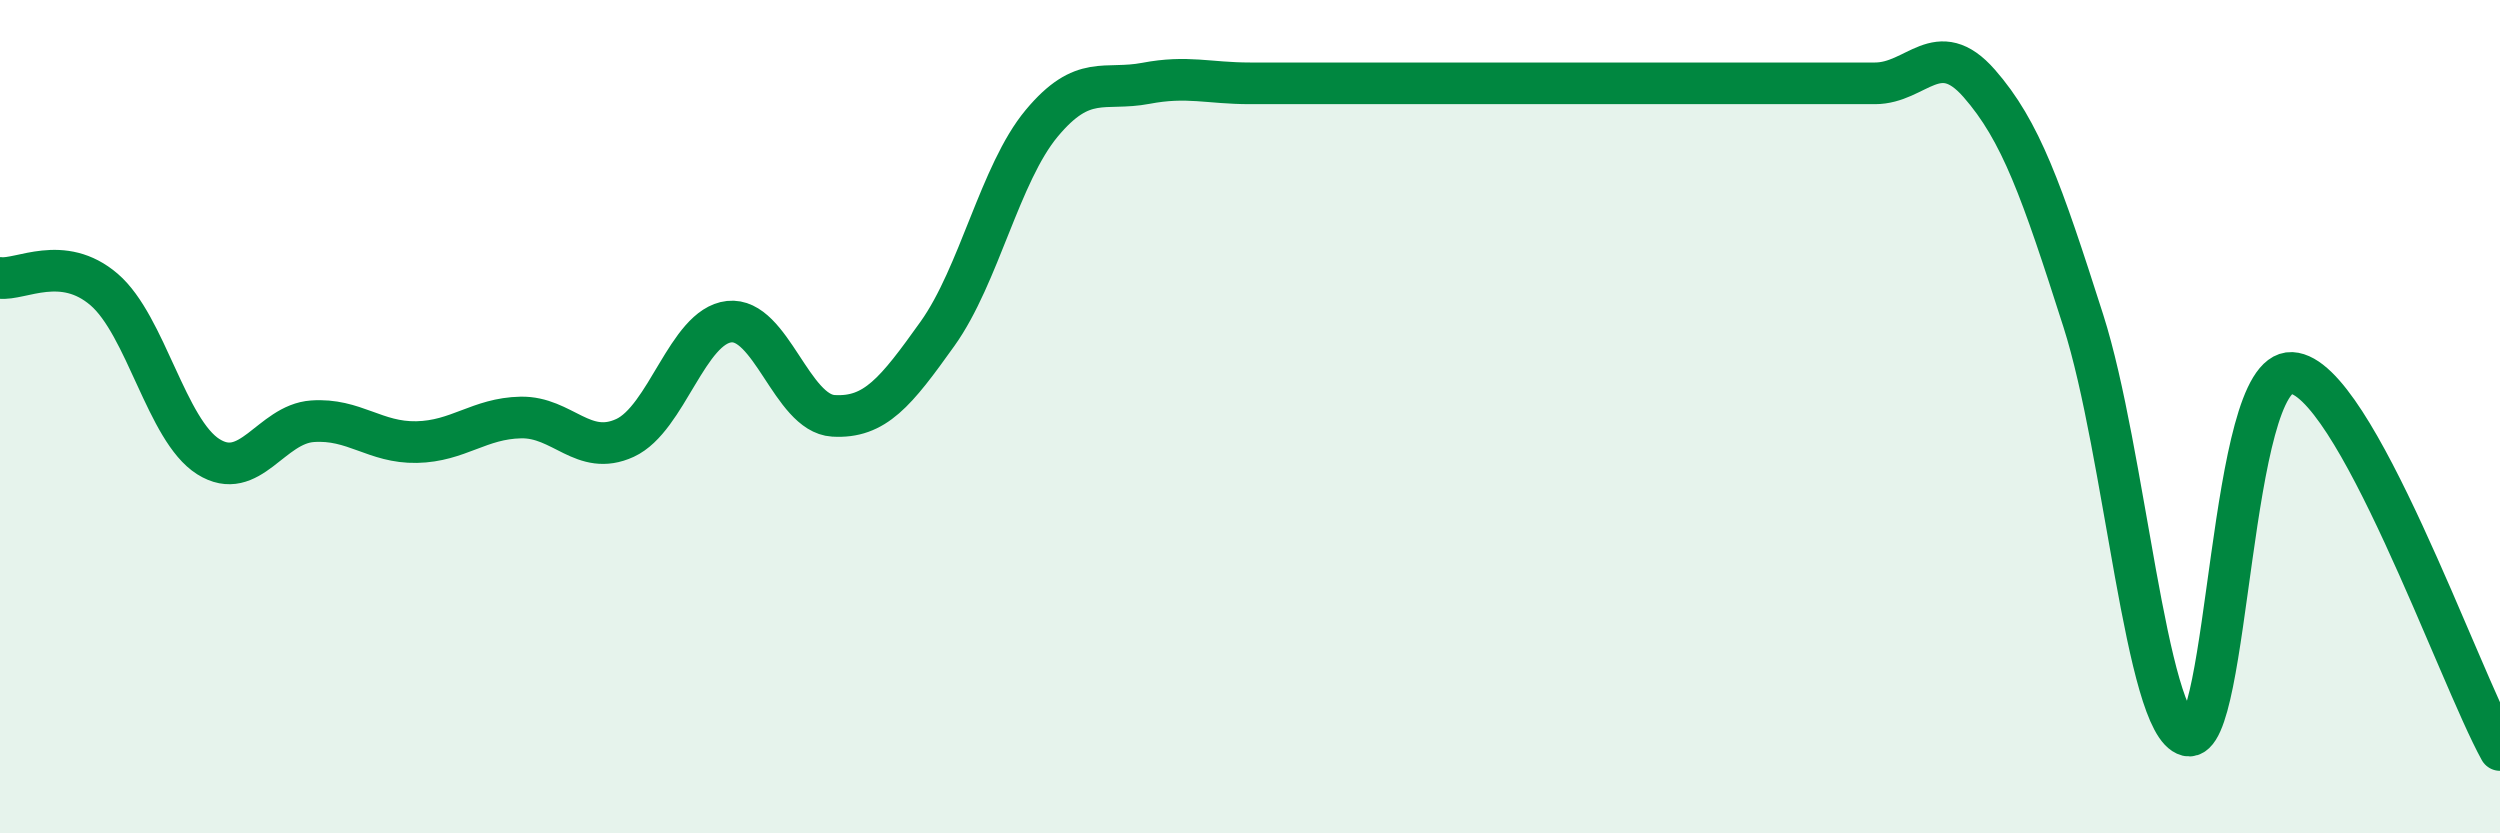
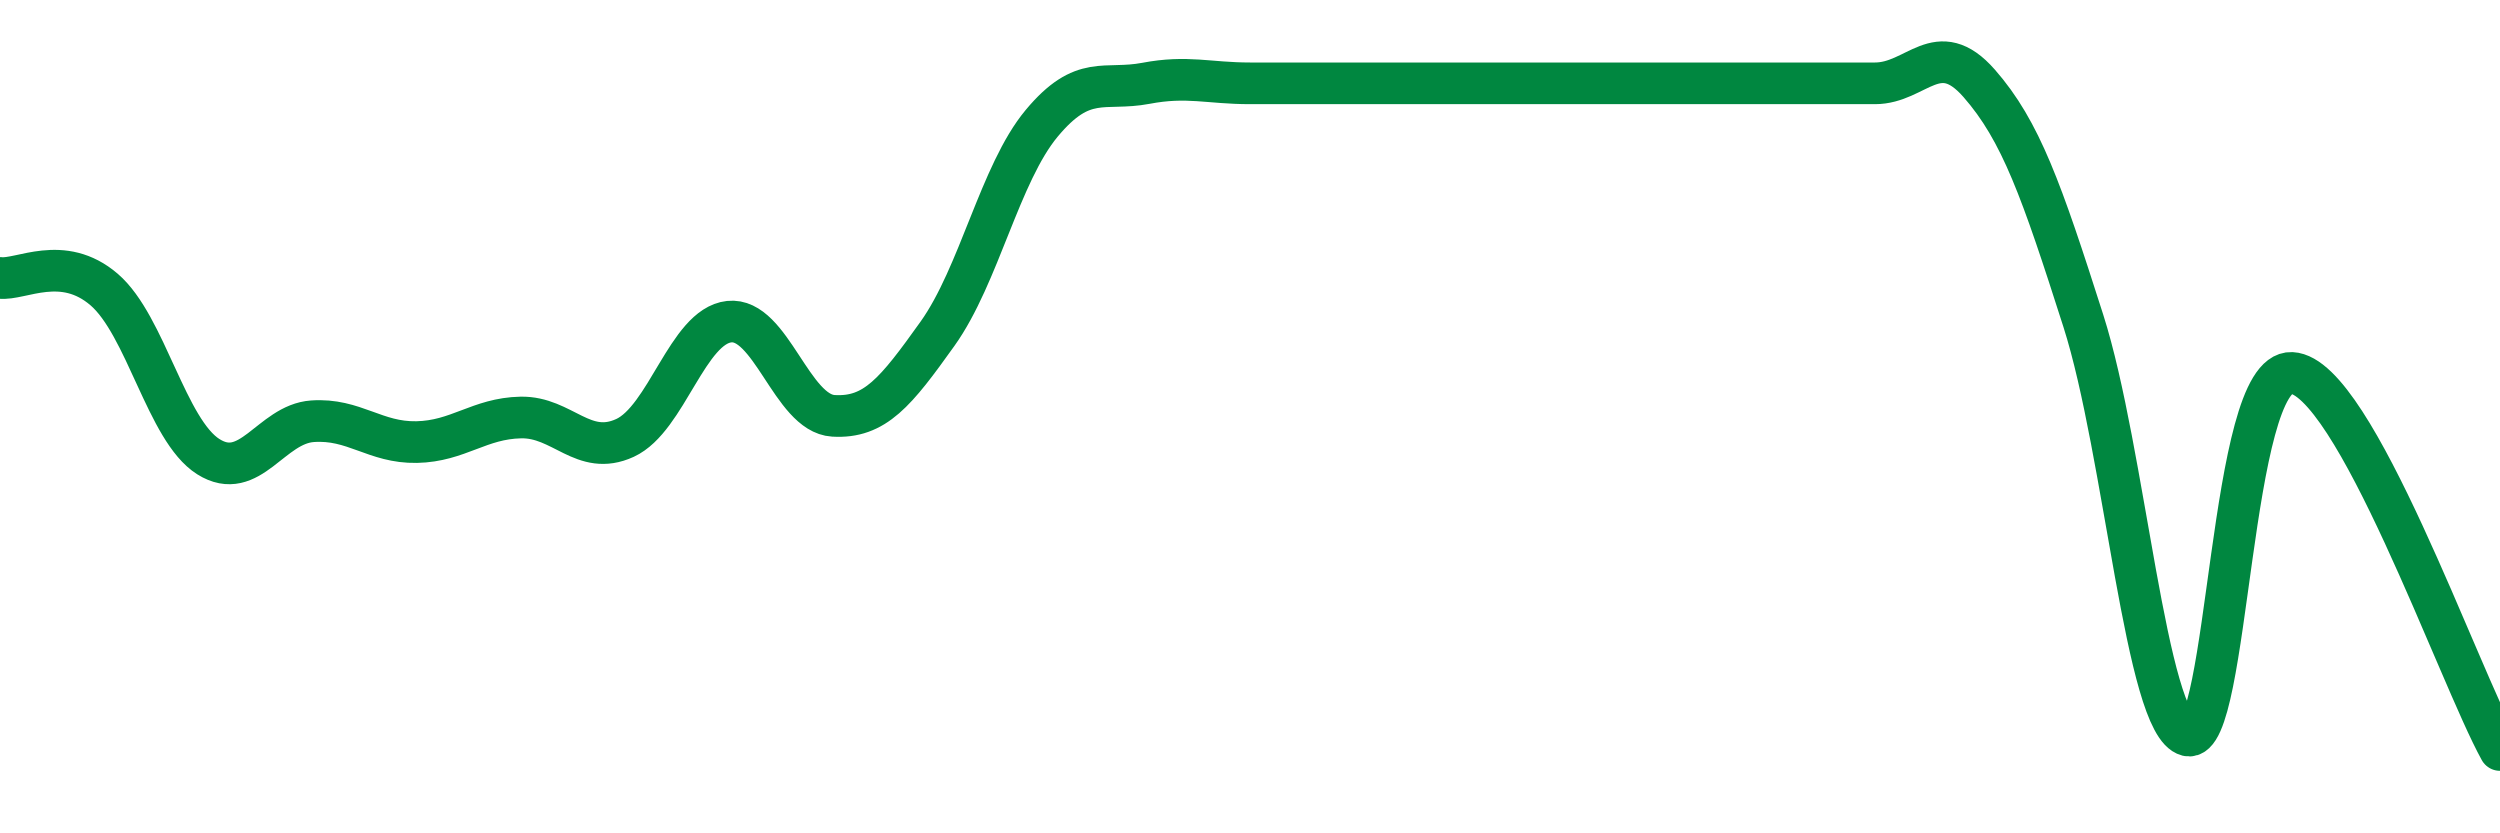
<svg xmlns="http://www.w3.org/2000/svg" width="60" height="20" viewBox="0 0 60 20">
-   <path d="M 0,6.67 C 0.5,6.73 1.5,6.09 2.5,6.95 C 3.5,7.81 4,10.33 5,10.96 C 6,11.59 6.5,10.18 7.5,10.11 C 8.5,10.04 9,10.63 10,10.61 C 11,10.59 11.5,10.04 12.5,10.02 C 13.5,10 14,10.97 15,10.51 C 16,10.05 16.5,7.83 17.5,7.72 C 18.5,7.61 19,9.92 20,9.98 C 21,10.04 21.5,9.41 22.5,8.01 C 23.5,6.61 24,4.16 25,2.96 C 26,1.76 26.5,2.19 27.5,2 C 28.5,1.81 29,2 30,2 C 31,2 31.5,2 32.5,2 C 33.5,2 34,2 35,2 C 36,2 36.5,2 37.5,2 C 38.5,2 39,2 40,2 C 41,2 41.5,2 42.5,2 C 43.5,2 44,2 45,2 C 46,2 46.5,0.86 47.5,2 C 48.5,3.14 49,4.57 50,7.7 C 51,10.83 51.5,17.4 52.5,17.65 C 53.5,17.9 53.5,8.88 55,8.95 C 56.5,9.02 59,16.19 60,18L60 20L0 20Z" fill="#008740" opacity="0.1" stroke-linecap="round" stroke-linejoin="round" />
  <path d="M 0,6.67 C 0.5,6.73 1.5,6.09 2.5,6.95 C 3.5,7.81 4,10.33 5,10.96 C 6,11.59 6.5,10.18 7.5,10.11 C 8.5,10.04 9,10.63 10,10.61 C 11,10.59 11.5,10.04 12.5,10.02 C 13.5,10 14,10.97 15,10.51 C 16,10.05 16.5,7.83 17.5,7.72 C 18.5,7.61 19,9.92 20,9.98 C 21,10.04 21.5,9.41 22.5,8.01 C 23.5,6.61 24,4.16 25,2.96 C 26,1.76 26.5,2.19 27.5,2 C 28.5,1.81 29,2 30,2 C 31,2 31.5,2 32.5,2 C 33.5,2 34,2 35,2 C 36,2 36.5,2 37.5,2 C 38.5,2 39,2 40,2 C 41,2 41.5,2 42.5,2 C 43.5,2 44,2 45,2 C 46,2 46.5,0.86 47.5,2 C 48.5,3.14 49,4.57 50,7.7 C 51,10.83 51.5,17.4 52.5,17.65 C 53.5,17.9 53.5,8.88 55,8.95 C 56.5,9.02 59,16.19 60,18" stroke="#008740" stroke-width="1" fill="none" stroke-linecap="round" stroke-linejoin="round" />
</svg>